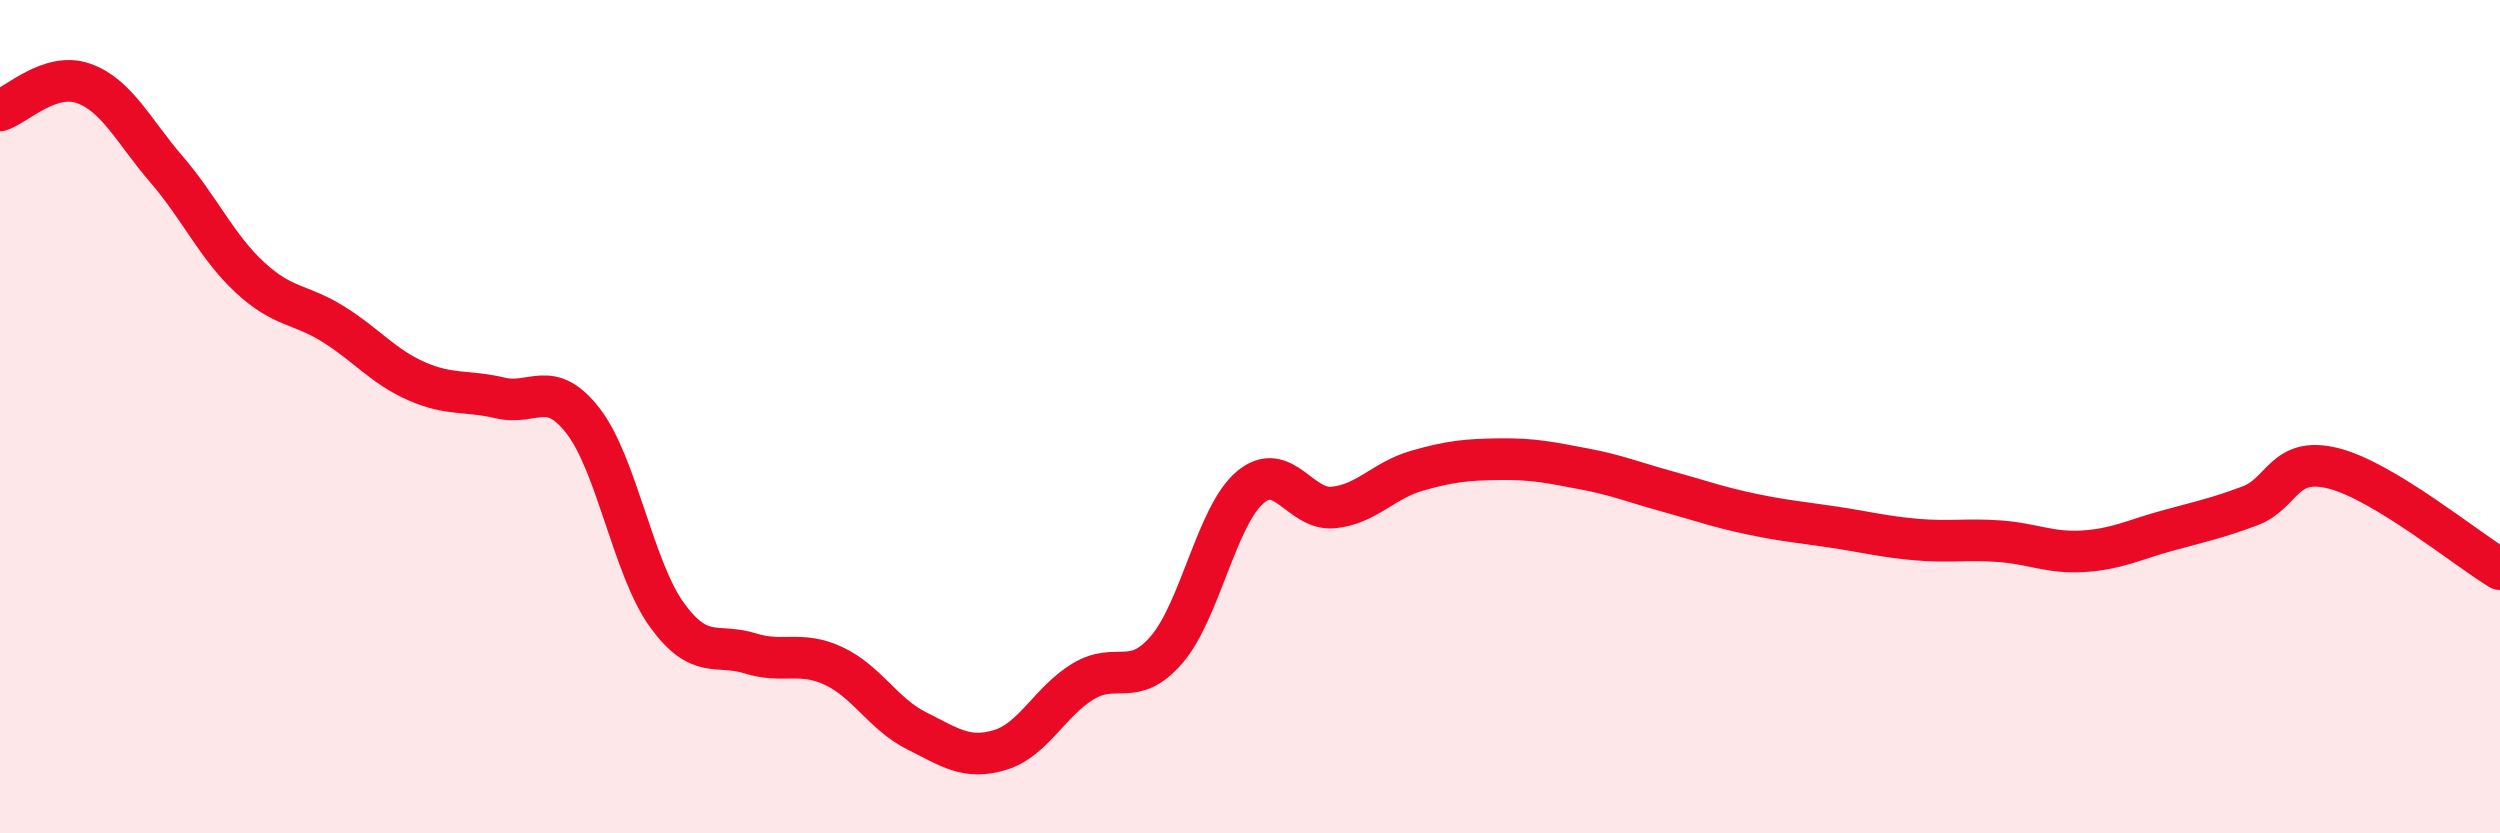
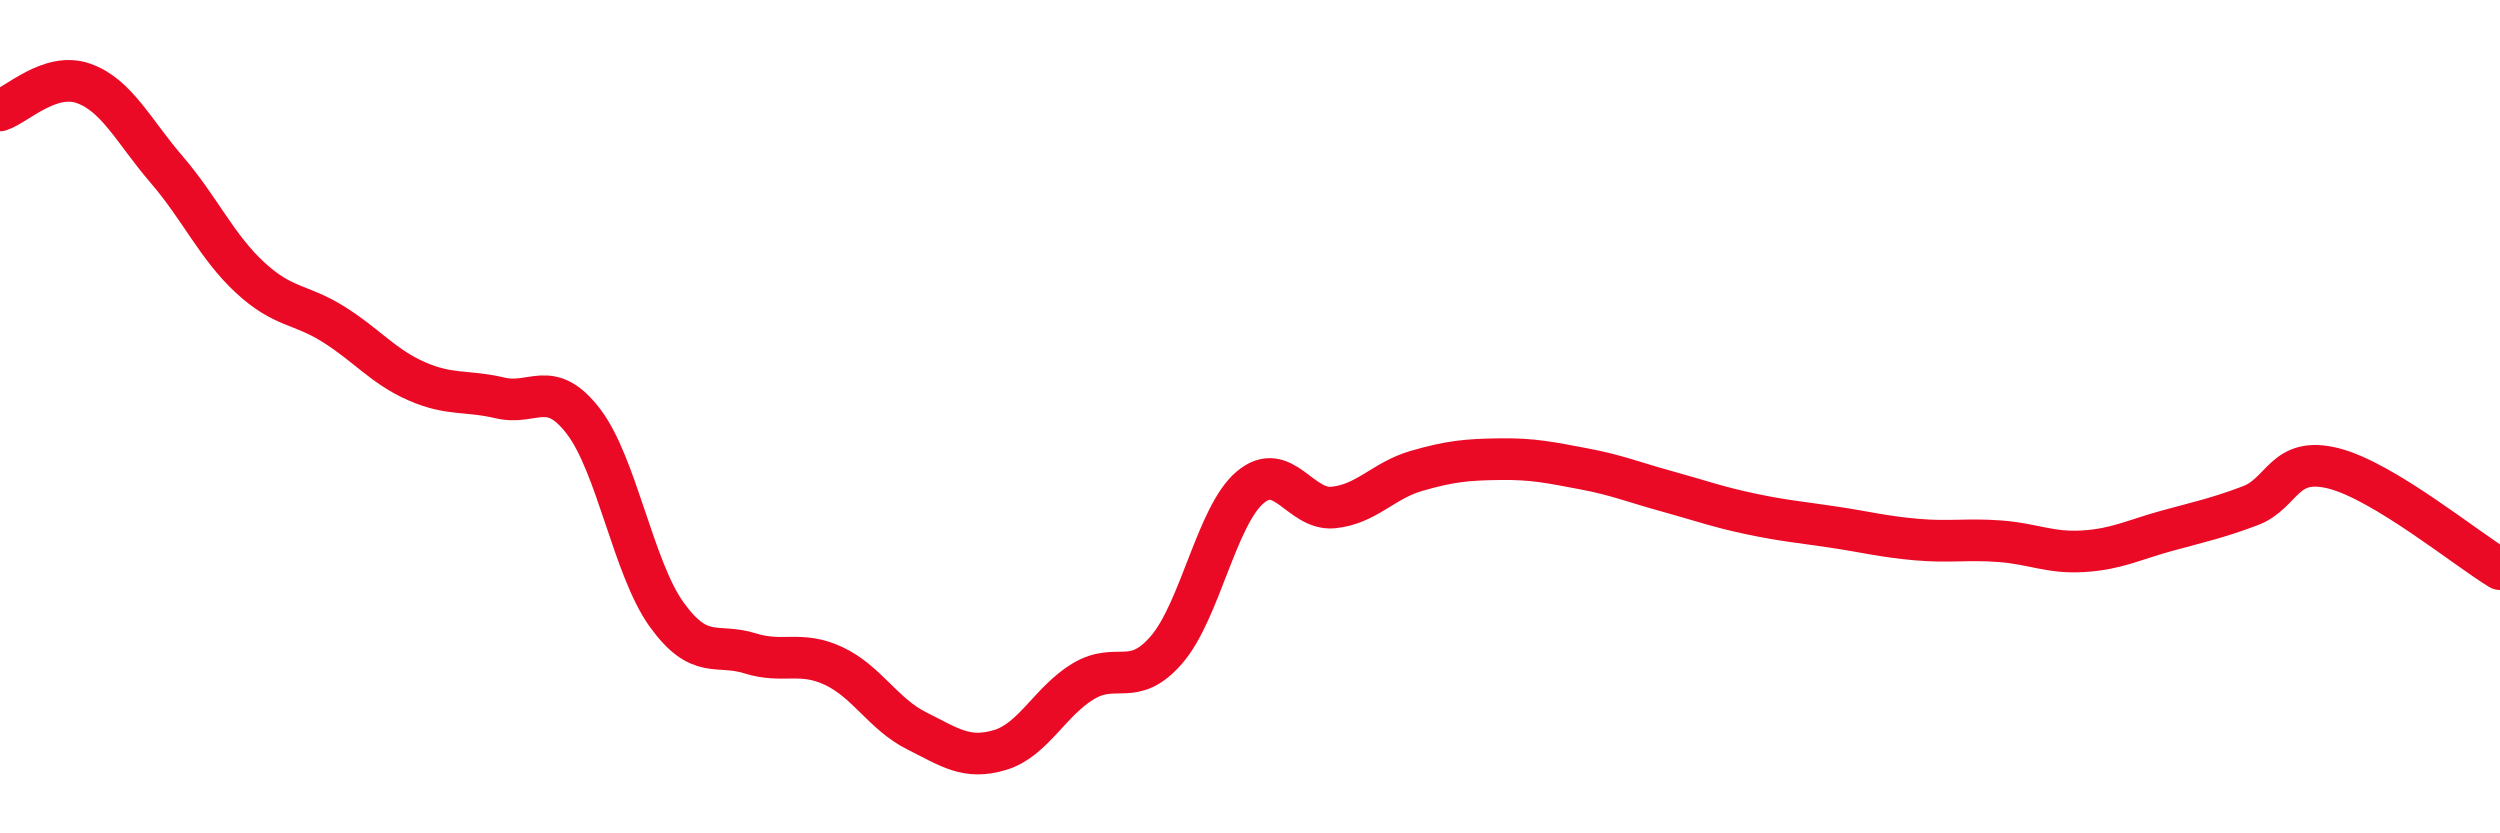
<svg xmlns="http://www.w3.org/2000/svg" width="60" height="20" viewBox="0 0 60 20">
-   <path d="M 0,2.65 C 0.4,2.52 1.2,1.72 2,2 C 2.8,2.28 3.2,3.14 4,4.07 C 4.8,5 5.2,5.92 6,6.66 C 6.8,7.4 7.2,7.28 8,7.78 C 8.8,8.28 9.2,8.8 10,9.15 C 10.8,9.5 11.2,9.36 12,9.55 C 12.8,9.74 13.2,9.07 14,10.11 C 14.8,11.15 15.2,13.64 16,14.75 C 16.8,15.86 17.2,15.43 18,15.68 C 18.8,15.93 19.2,15.61 20,15.98 C 20.8,16.35 21.2,17.14 22,17.54 C 22.8,17.94 23.2,18.24 24,18 C 24.8,17.76 25.2,16.83 26,16.35 C 26.8,15.87 27.2,16.52 28,15.59 C 28.8,14.66 29.2,12.38 30,11.7 C 30.8,11.02 31.2,12.26 32,12.18 C 32.8,12.1 33.2,11.53 34,11.3 C 34.8,11.07 35.2,11.03 36,11.02 C 36.8,11.01 37.2,11.1 38,11.25 C 38.8,11.4 39.2,11.57 40,11.79 C 40.8,12.01 41.2,12.16 42,12.33 C 42.8,12.5 43.2,12.53 44,12.65 C 44.8,12.77 45.2,12.88 46,12.95 C 46.8,13.02 47.2,12.93 48,12.99 C 48.8,13.05 49.2,13.28 50,13.23 C 50.8,13.18 51.2,12.96 52,12.74 C 52.8,12.52 53.2,12.44 54,12.14 C 54.8,11.84 54.8,10.94 56,11.24 C 57.2,11.54 59.2,13.18 60,13.66L60 20L0 20Z" fill="#EB0A25" opacity="0.1" stroke-linecap="round" stroke-linejoin="round" />
  <path d="M 0,2.65 C 0.4,2.52 1.2,1.72 2,2 C 2.8,2.28 3.2,3.14 4,4.07 C 4.8,5 5.2,5.92 6,6.66 C 6.8,7.4 7.2,7.28 8,7.78 C 8.8,8.28 9.2,8.8 10,9.15 C 10.8,9.5 11.2,9.36 12,9.55 C 12.8,9.74 13.2,9.07 14,10.11 C 14.8,11.15 15.2,13.64 16,14.75 C 16.8,15.86 17.2,15.43 18,15.68 C 18.8,15.93 19.2,15.61 20,15.98 C 20.8,16.35 21.2,17.14 22,17.54 C 22.8,17.94 23.2,18.24 24,18 C 24.8,17.76 25.2,16.83 26,16.35 C 26.8,15.87 27.2,16.52 28,15.59 C 28.8,14.66 29.2,12.38 30,11.7 C 30.8,11.02 31.2,12.26 32,12.18 C 32.8,12.1 33.2,11.53 34,11.3 C 34.8,11.07 35.2,11.03 36,11.02 C 36.8,11.01 37.2,11.1 38,11.25 C 38.8,11.4 39.2,11.57 40,11.79 C 40.8,12.01 41.2,12.16 42,12.33 C 42.8,12.5 43.2,12.53 44,12.65 C 44.8,12.77 45.2,12.88 46,12.95 C 46.8,13.02 47.2,12.93 48,12.99 C 48.8,13.05 49.2,13.28 50,13.23 C 50.8,13.18 51.2,12.96 52,12.74 C 52.8,12.52 53.2,12.44 54,12.14 C 54.8,11.84 54.8,10.94 56,11.24 C 57.2,11.54 59.2,13.18 60,13.66" stroke="#EB0A25" stroke-width="1" fill="none" stroke-linecap="round" stroke-linejoin="round" />
</svg>